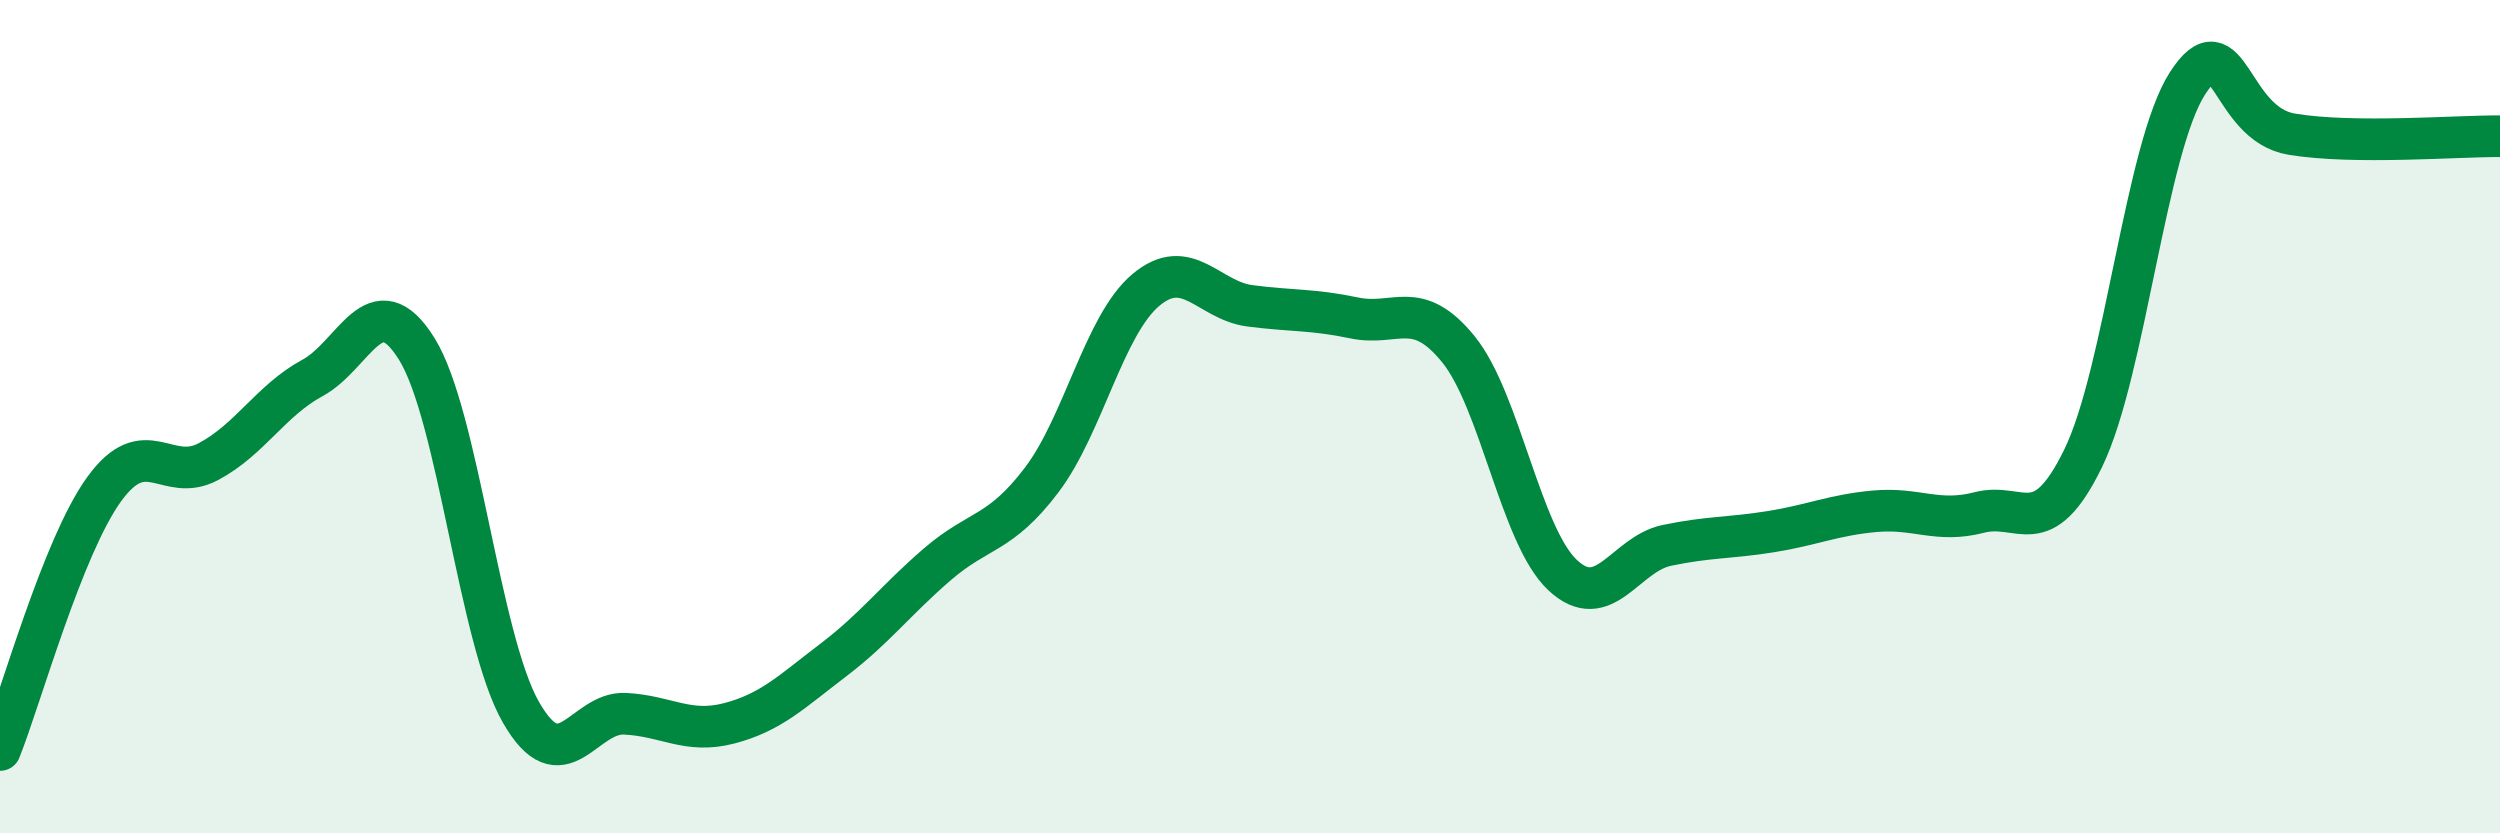
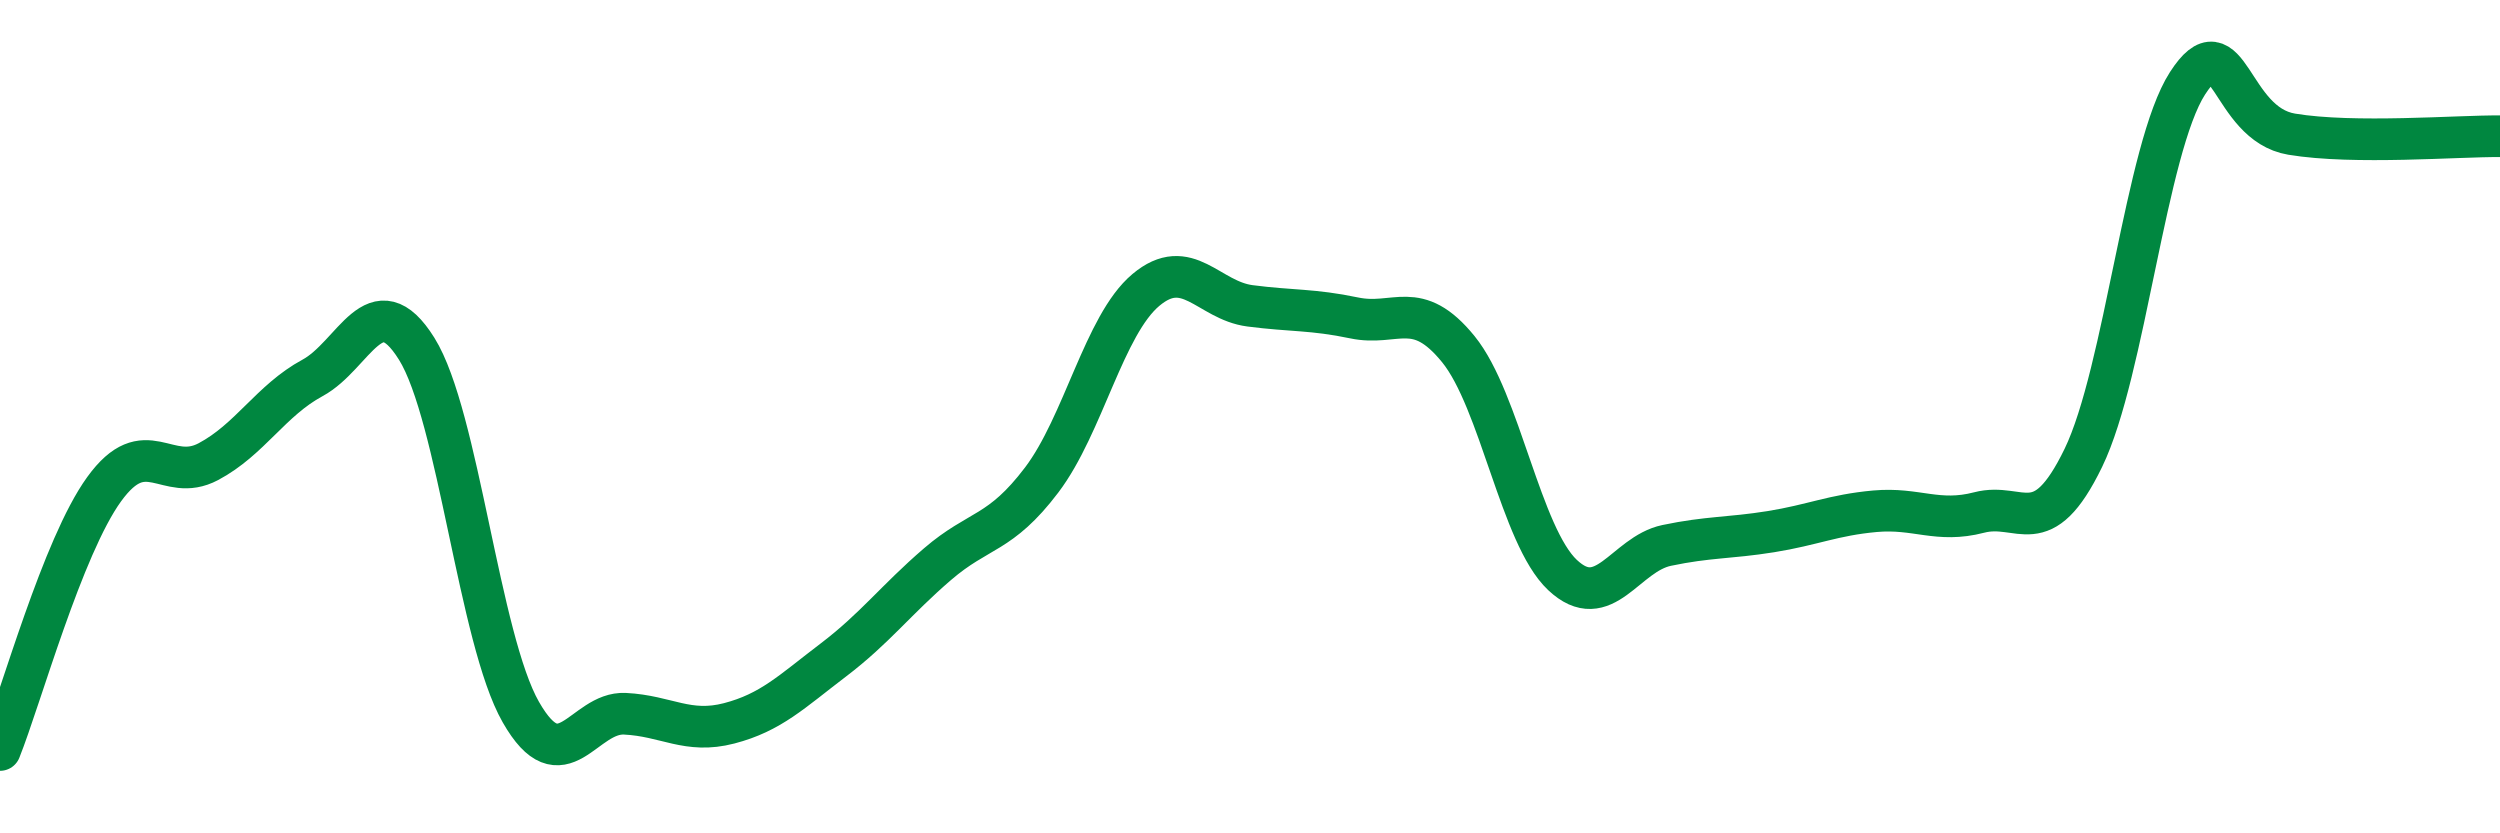
<svg xmlns="http://www.w3.org/2000/svg" width="60" height="20" viewBox="0 0 60 20">
-   <path d="M 0,18 C 0.5,16.75 1.5,13.12 2.5,11.74 C 3.5,10.36 4,11.61 5,11.08 C 6,10.55 6.5,9.61 7.5,9.07 C 8.5,8.53 9,6.77 10,8.37 C 11,9.97 11.5,15.34 12.5,17.09 C 13.5,18.84 14,17.08 15,17.13 C 16,17.18 16.5,17.62 17.5,17.36 C 18.5,17.1 19,16.6 20,15.84 C 21,15.08 21.5,14.4 22.5,13.54 C 23.5,12.68 24,12.84 25,11.52 C 26,10.2 26.5,7.8 27.5,6.96 C 28.5,6.12 29,7.21 30,7.34 C 31,7.47 31.5,7.42 32.5,7.63 C 33.5,7.84 34,7.15 35,8.38 C 36,9.61 36.5,12.86 37.5,13.8 C 38.5,14.74 39,13.3 40,13.09 C 41,12.88 41.5,12.92 42.5,12.76 C 43.5,12.6 44,12.36 45,12.27 C 46,12.18 46.5,12.56 47.5,12.3 C 48.5,12.04 49,13.05 50,10.99 C 51,8.93 51.5,3.55 52.5,2 C 53.5,0.45 53.5,2.97 55,3.22 C 56.5,3.47 59,3.26 60,3.27L60 20L0 20Z" fill="#008740" opacity="0.1" stroke-linecap="round" stroke-linejoin="round" />
  <path d="M 0,18 C 0.5,16.75 1.5,13.12 2.5,11.74 C 3.5,10.36 4,11.61 5,11.08 C 6,10.55 6.5,9.61 7.5,9.07 C 8.5,8.53 9,6.77 10,8.37 C 11,9.97 11.5,15.34 12.5,17.09 C 13.5,18.84 14,17.08 15,17.13 C 16,17.18 16.5,17.62 17.5,17.36 C 18.5,17.1 19,16.6 20,15.84 C 21,15.08 21.5,14.4 22.5,13.54 C 23.5,12.68 24,12.84 25,11.52 C 26,10.2 26.5,7.8 27.5,6.96 C 28.5,6.12 29,7.21 30,7.34 C 31,7.47 31.5,7.42 32.5,7.63 C 33.5,7.84 34,7.15 35,8.38 C 36,9.61 36.5,12.86 37.5,13.8 C 38.5,14.74 39,13.3 40,13.09 C 41,12.88 41.5,12.92 42.5,12.76 C 43.5,12.6 44,12.36 45,12.27 C 46,12.18 46.5,12.56 47.5,12.3 C 48.5,12.04 49,13.05 50,10.99 C 51,8.93 51.5,3.55 52.5,2 C 53.5,0.45 53.5,2.97 55,3.22 C 56.5,3.47 59,3.26 60,3.27" stroke="#008740" stroke-width="1" fill="none" stroke-linecap="round" stroke-linejoin="round" />
</svg>